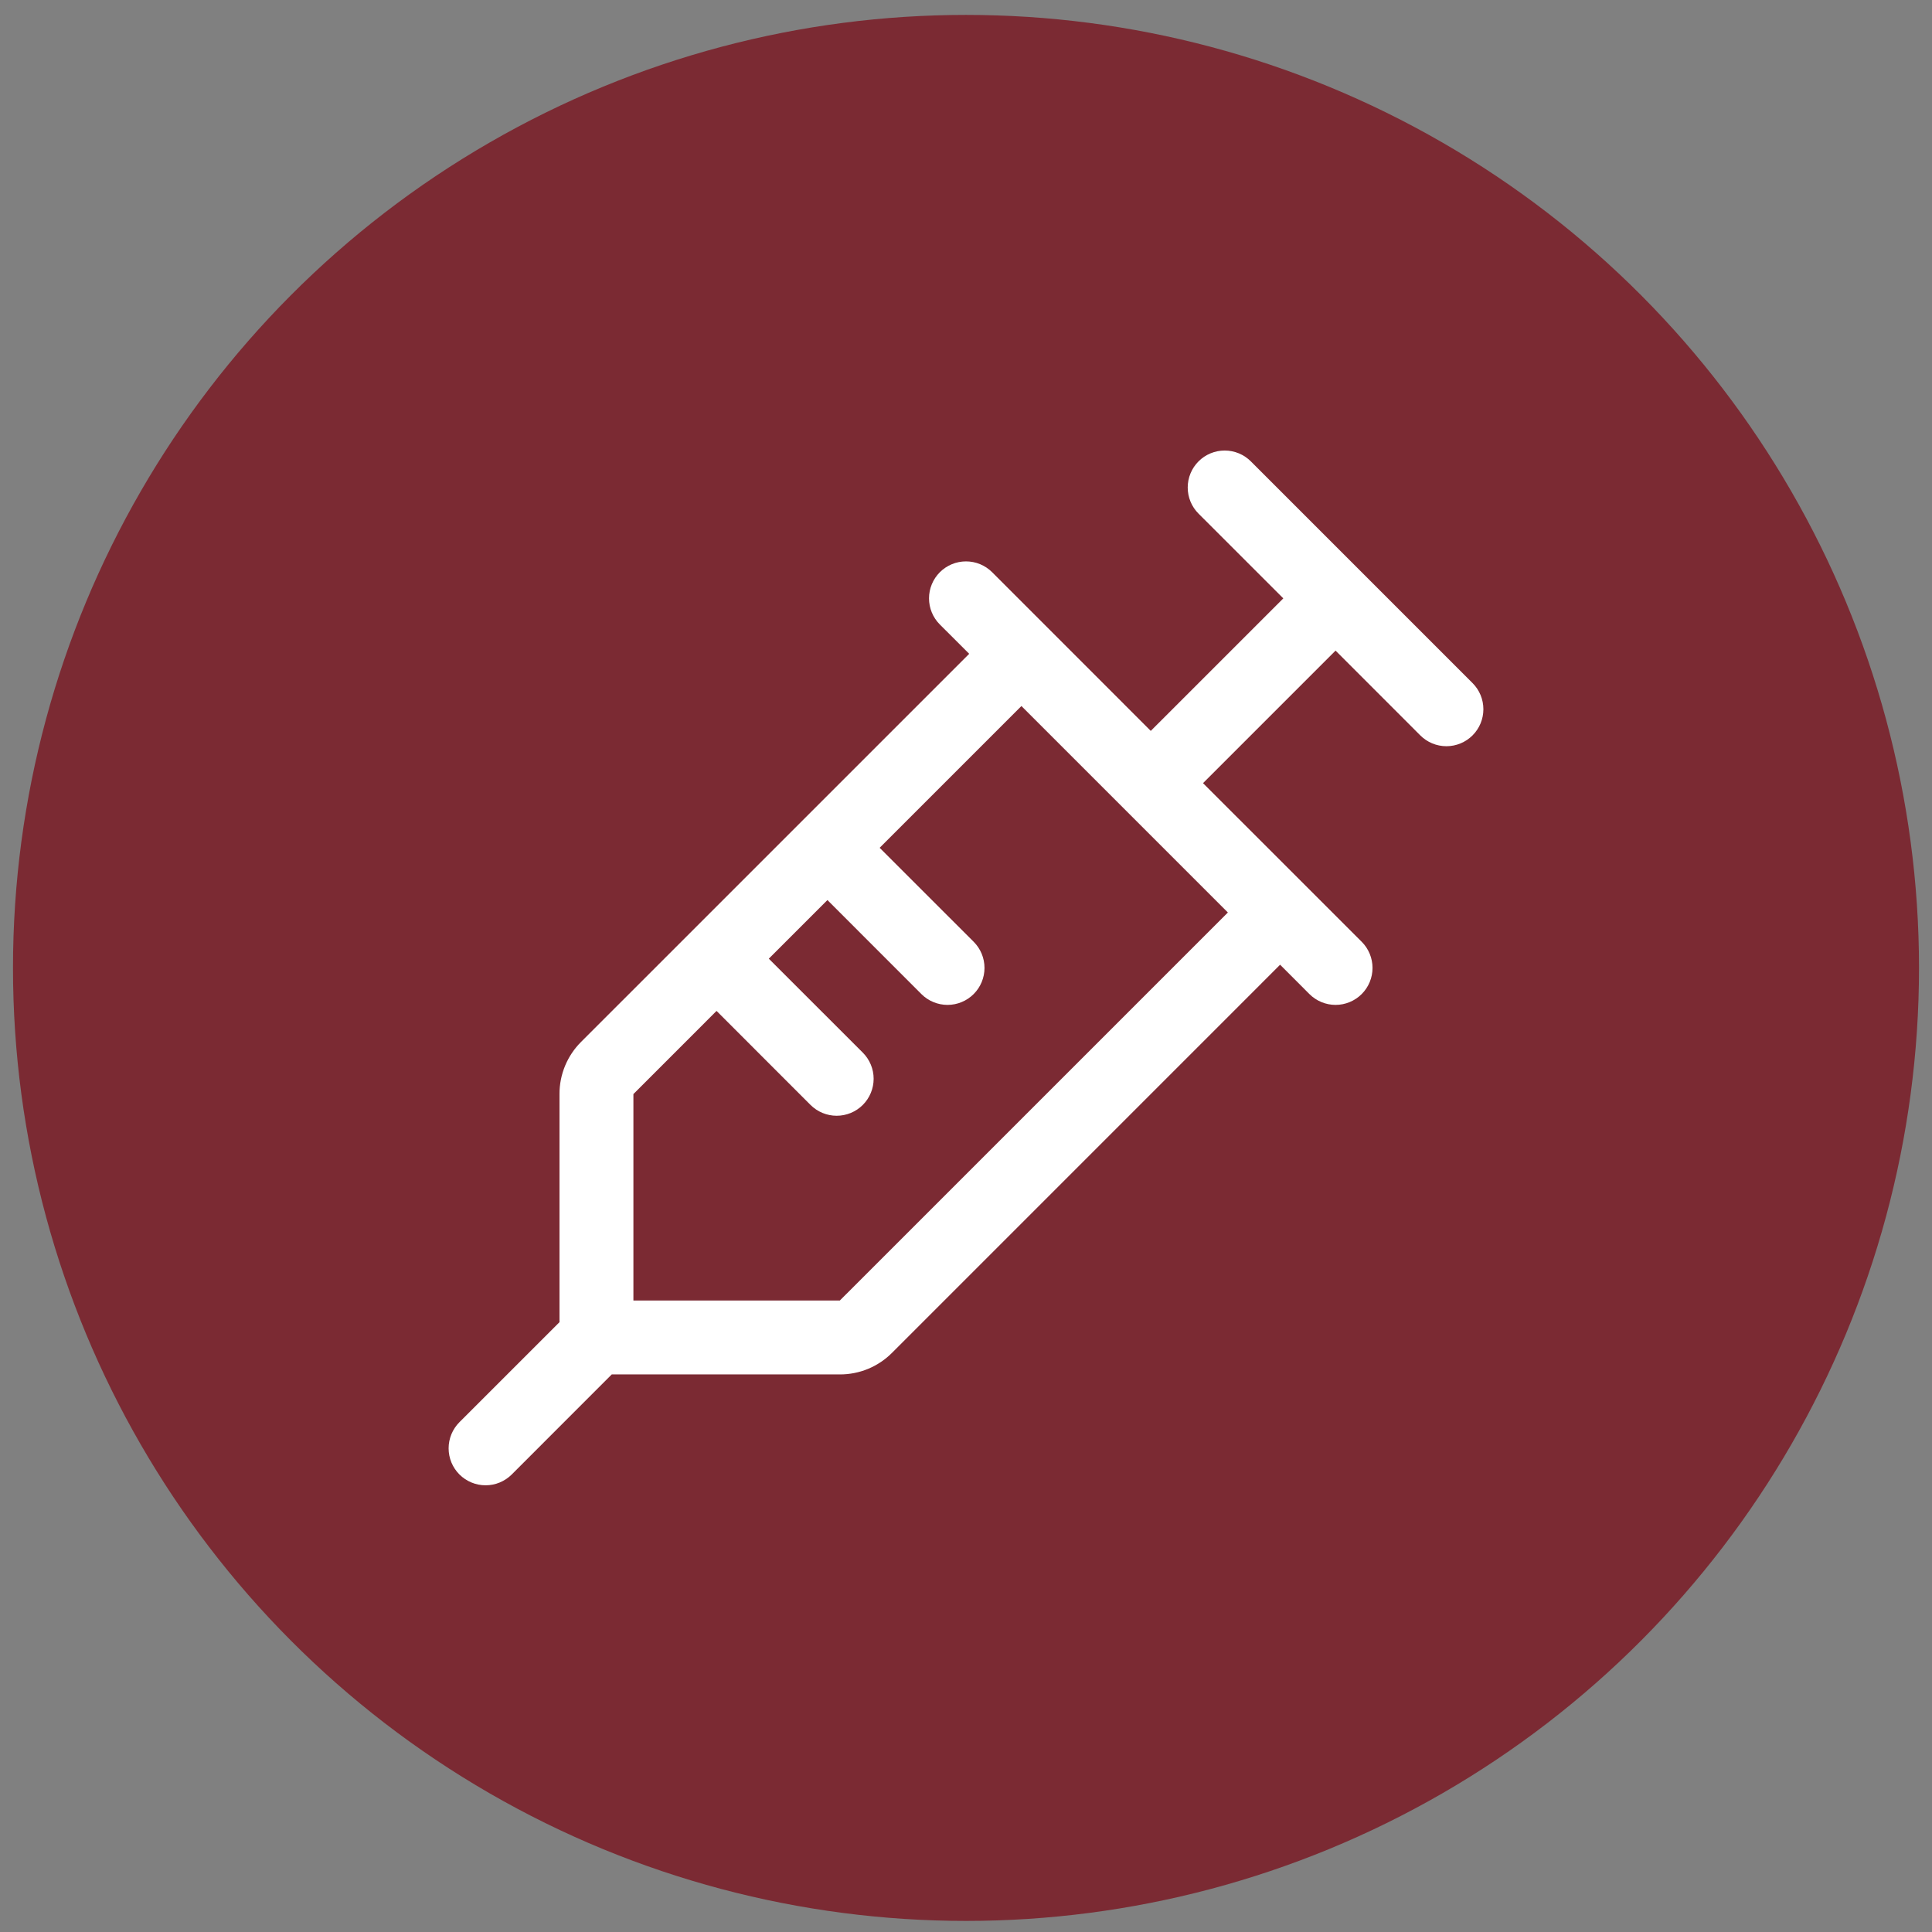
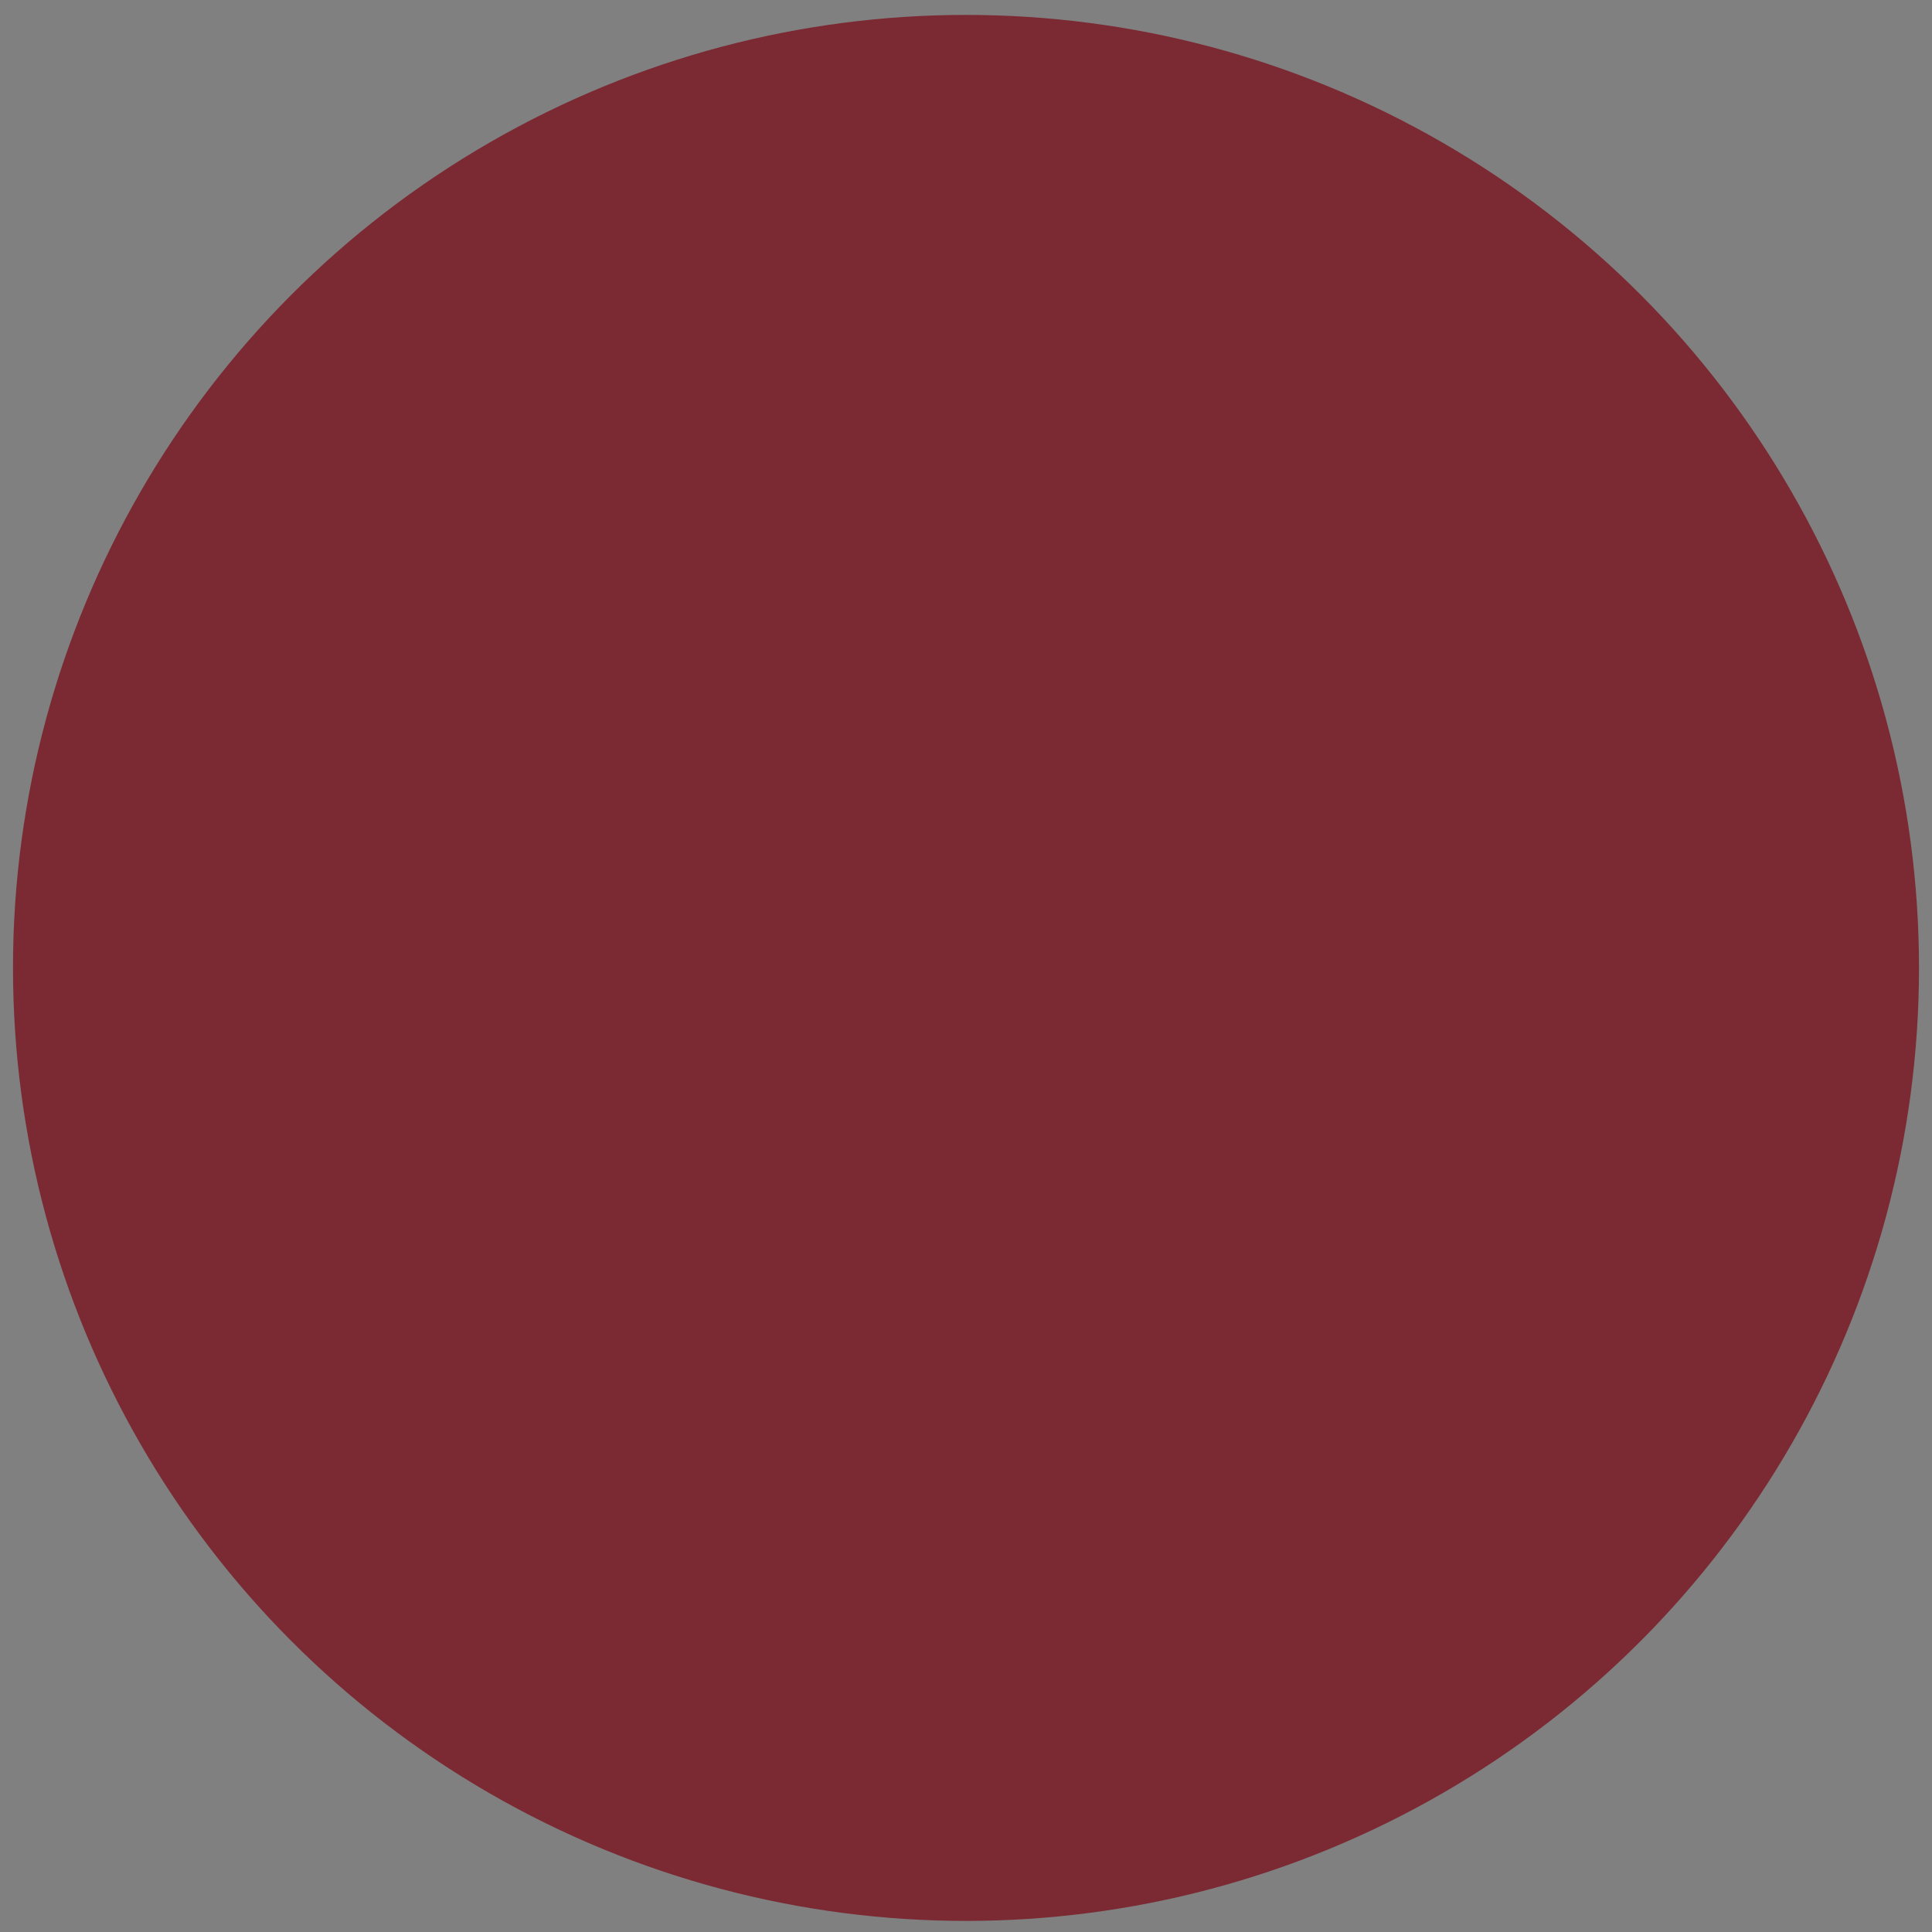
<svg xmlns="http://www.w3.org/2000/svg" width="113" height="113" viewBox="0 0 113 113" fill="none">
  <rect x="0" y="0" width="113" height="113" fill="#808080" stroke="none" />
  <circle cx="56.5" cy="56.612" r="55.74" fill="#7B2A33" />
-   <path d="M86.128 39.953L73.159 26.984C72.959 26.783 72.72 26.624 72.458 26.515C72.195 26.407 71.914 26.351 71.63 26.351C71.346 26.351 71.065 26.407 70.803 26.515C70.54 26.624 70.302 26.783 70.101 26.984C69.9 27.185 69.741 27.423 69.632 27.686C69.523 27.948 69.468 28.229 69.468 28.513C69.468 28.797 69.523 29.078 69.632 29.341C69.741 29.603 69.9 29.842 70.101 30.042L75.059 34.998L67.307 42.749L58.029 33.468C57.624 33.063 57.074 32.835 56.5 32.835C55.927 32.835 55.377 33.063 54.971 33.468C54.565 33.874 54.337 34.424 54.337 34.998C54.337 35.571 54.565 36.121 54.971 36.527L56.687 38.24L33.991 60.935C33.588 61.335 33.269 61.811 33.051 62.336C32.834 62.86 32.722 63.423 32.724 63.991V77.332L26.872 83.181C26.671 83.382 26.512 83.621 26.403 83.883C26.295 84.145 26.239 84.427 26.239 84.711C26.239 84.995 26.295 85.276 26.403 85.538C26.512 85.801 26.671 86.039 26.872 86.24C27.278 86.645 27.828 86.873 28.401 86.873C28.685 86.873 28.967 86.817 29.229 86.709C29.491 86.6 29.73 86.441 29.931 86.24L35.78 80.388H49.121C49.689 80.39 50.252 80.278 50.777 80.061C51.301 79.843 51.777 79.524 52.177 79.121L74.872 56.425L76.585 58.141C76.786 58.342 77.025 58.501 77.287 58.61C77.549 58.719 77.831 58.775 78.115 58.775C78.398 58.775 78.68 58.719 78.942 58.61C79.204 58.501 79.443 58.342 79.644 58.141C79.845 57.94 80.004 57.702 80.112 57.44C80.221 57.177 80.277 56.896 80.277 56.612C80.277 56.328 80.221 56.047 80.112 55.784C80.004 55.522 79.845 55.283 79.644 55.083L70.363 45.805L78.115 38.053L83.07 43.011C83.475 43.417 84.025 43.645 84.599 43.645C85.172 43.645 85.722 43.417 86.128 43.011C86.534 42.605 86.761 42.055 86.761 41.482C86.761 40.908 86.534 40.358 86.128 39.953ZM49.121 76.065H37.047V63.991L41.91 59.127L47.406 64.626C47.607 64.826 47.845 64.986 48.108 65.094C48.37 65.203 48.651 65.259 48.935 65.259C49.219 65.259 49.5 65.203 49.763 65.094C50.025 64.986 50.264 64.826 50.464 64.626C50.665 64.425 50.824 64.186 50.933 63.924C51.042 63.661 51.098 63.38 51.098 63.096C51.098 62.812 51.042 62.531 50.933 62.269C50.824 62.006 50.665 61.768 50.464 61.567L44.966 56.072L48.395 52.643L53.89 58.141C54.296 58.547 54.846 58.775 55.419 58.775C55.993 58.775 56.543 58.547 56.949 58.141C57.354 57.736 57.582 57.185 57.582 56.612C57.582 56.038 57.354 55.488 56.949 55.083L51.45 49.587L59.742 41.295L71.817 53.37L49.121 76.065Z" fill="white" />
</svg>